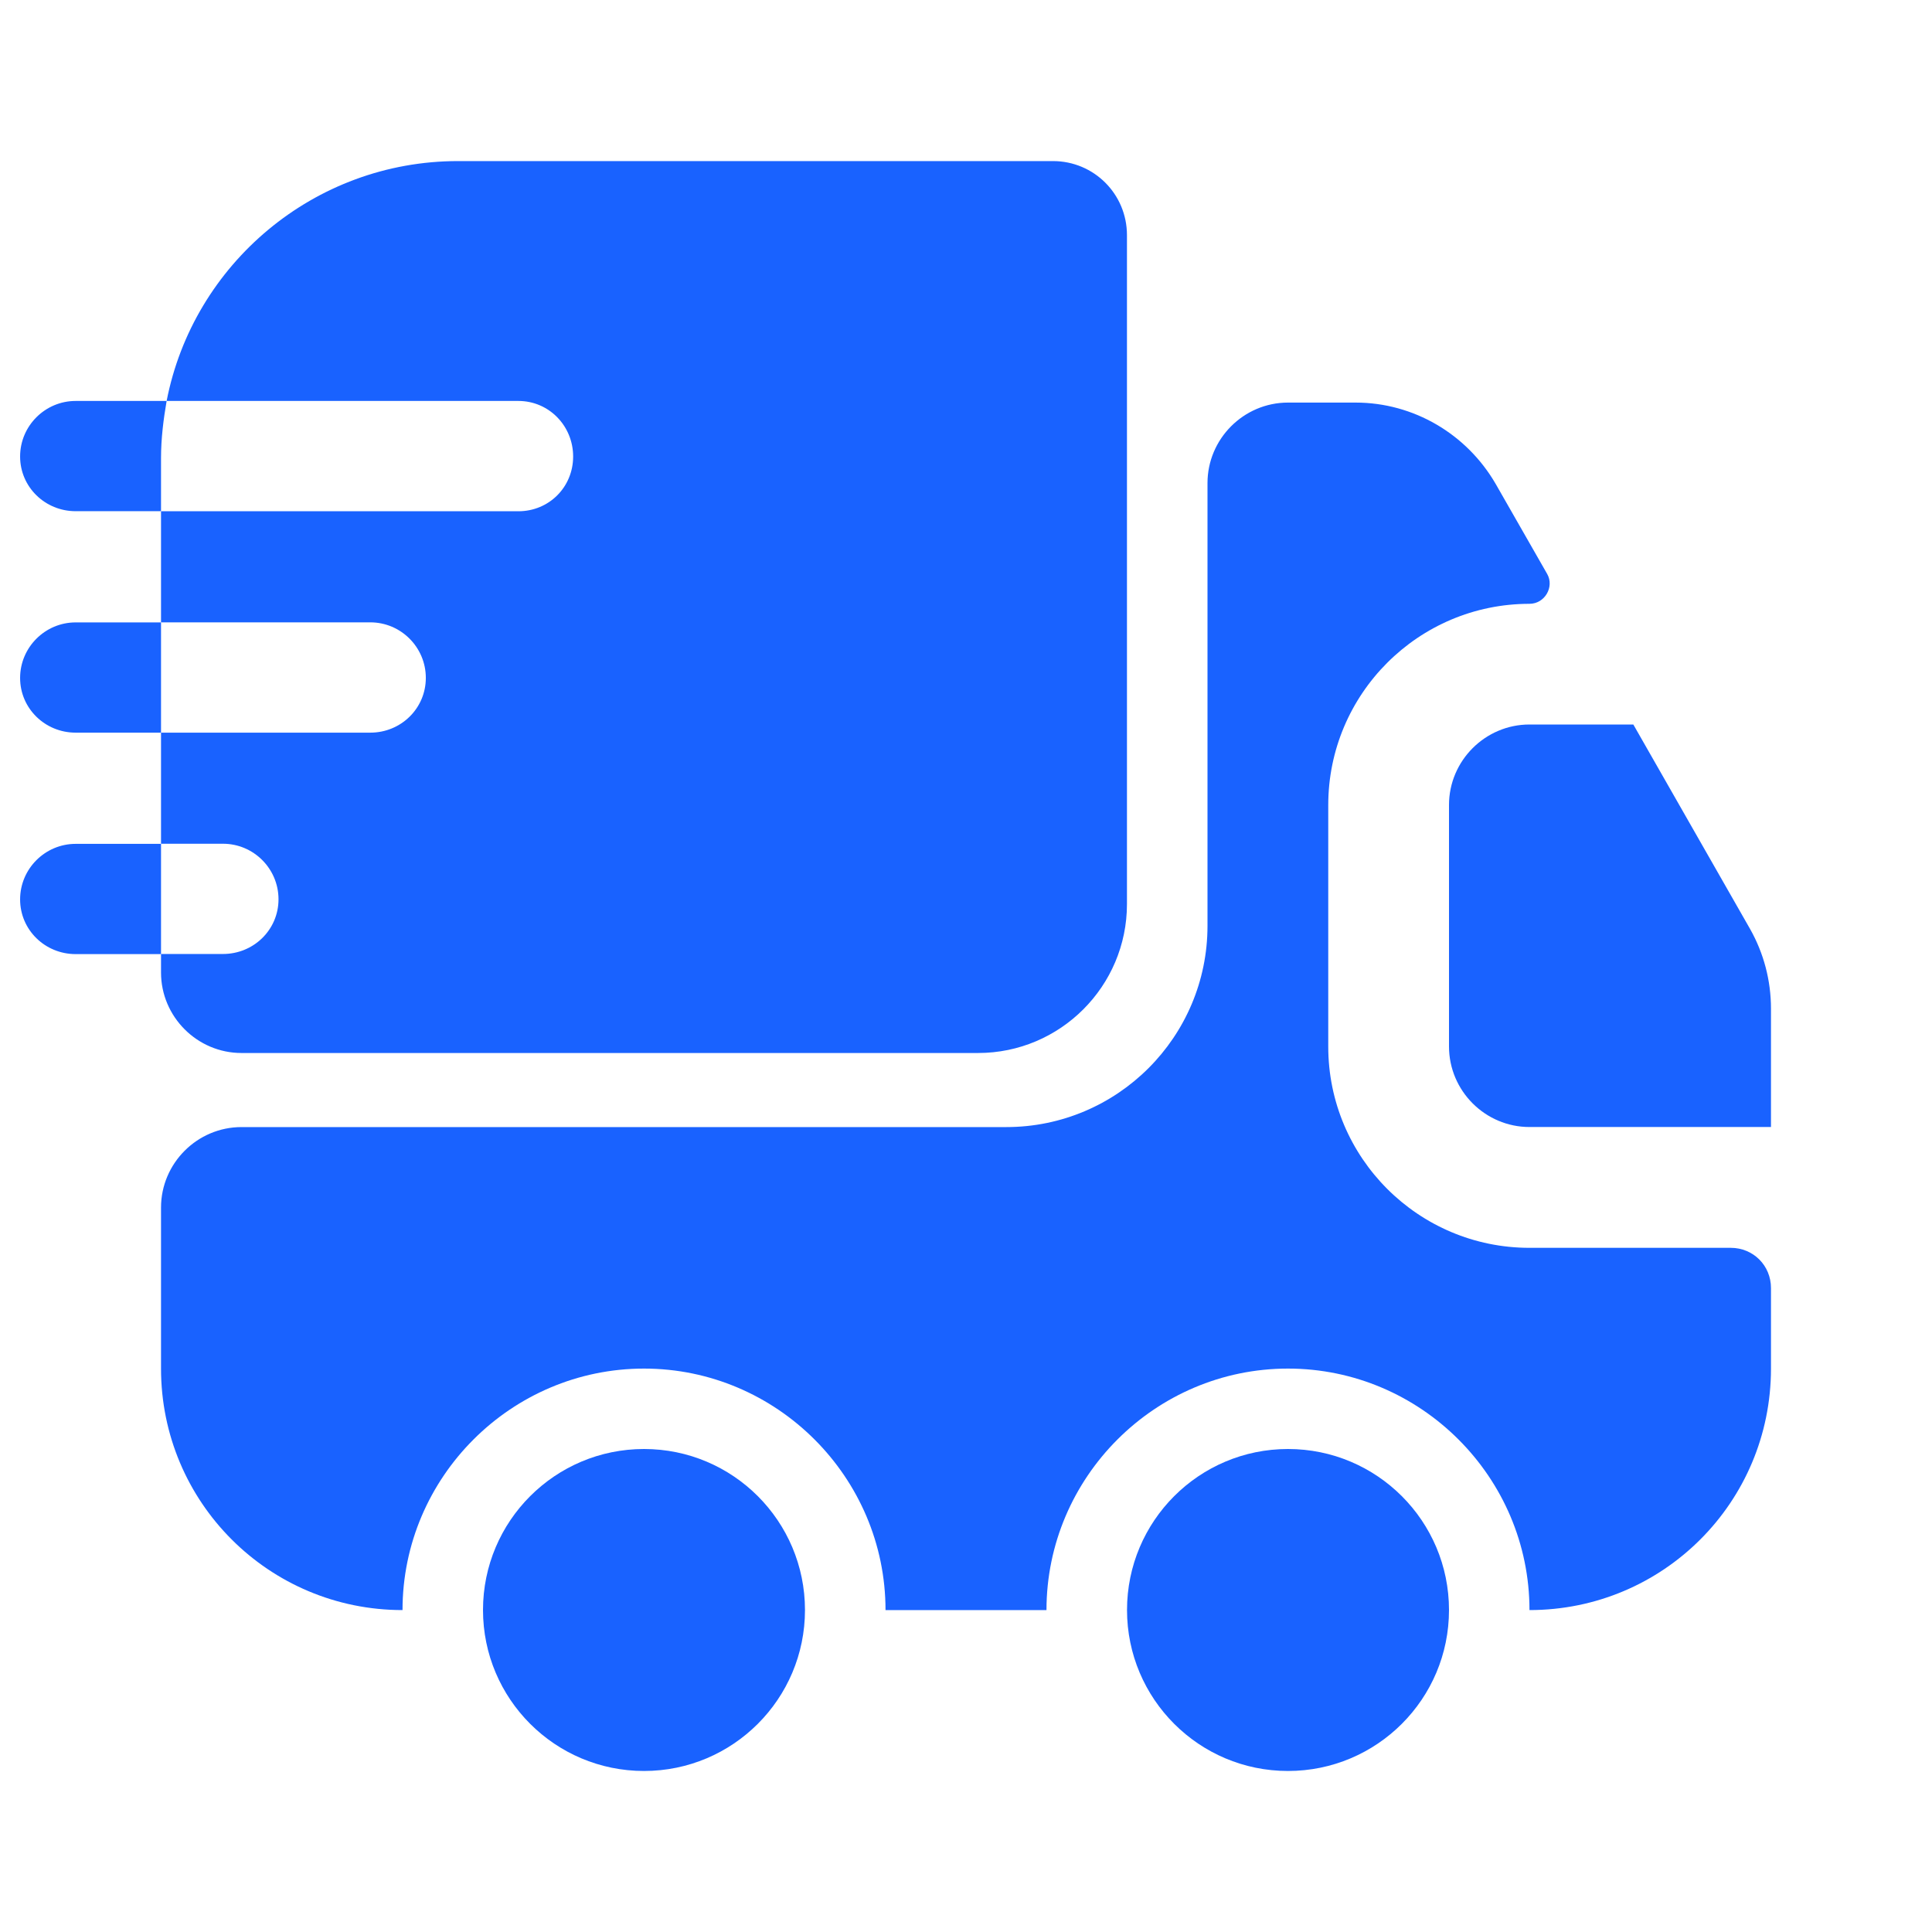
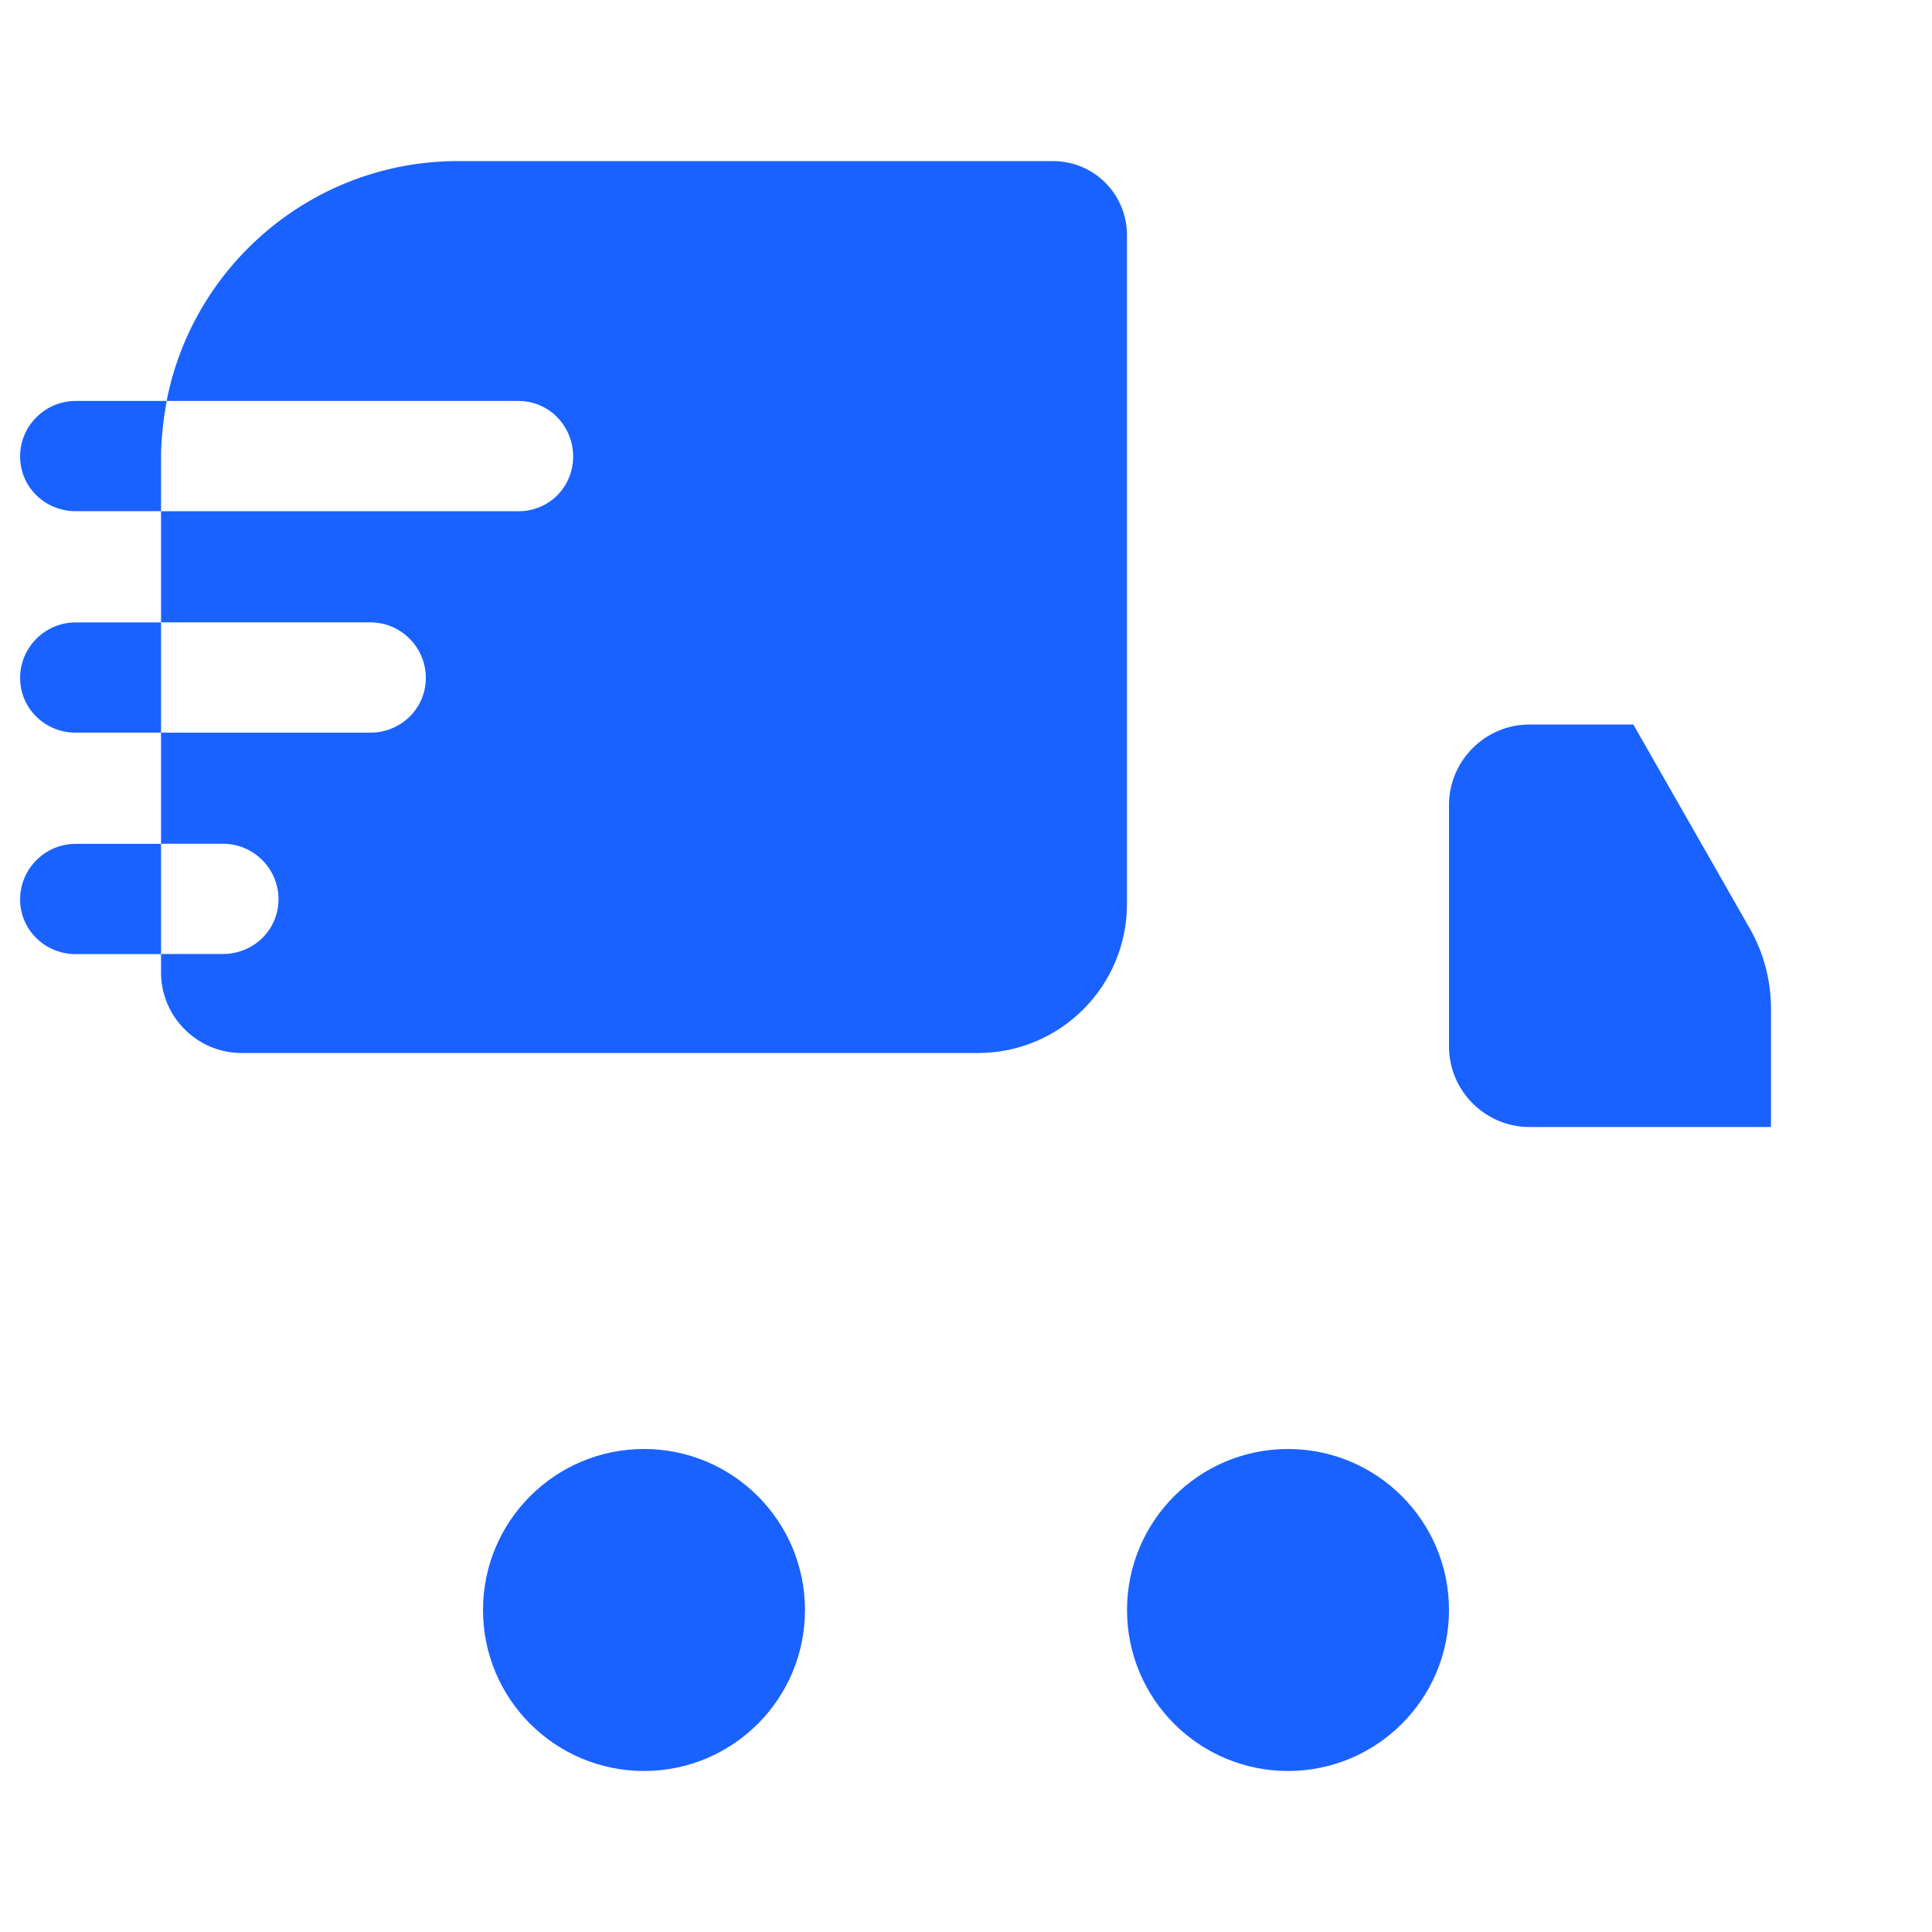
<svg xmlns="http://www.w3.org/2000/svg" width="32" height="32" viewBox="0 0 32 32" fill="none">
-   <path d="M28.667 20.668C29.04 20.668 29.333 20.961 29.333 21.335V22.668C29.333 24.881 27.547 26.668 25.333 26.668C25.333 24.468 23.533 22.668 21.333 22.668C19.133 22.668 17.333 24.468 17.333 26.668H14.667C14.667 24.468 12.867 22.668 10.667 22.668C8.467 22.668 6.667 24.468 6.667 26.668C4.453 26.668 2.667 24.881 2.667 22.668V20.001C2.667 19.268 3.267 18.668 4 18.668H16.667C18.507 18.668 20 17.175 20 15.335V8.001C20 7.268 20.6 6.668 21.333 6.668H22.453C23.413 6.668 24.293 7.188 24.773 8.015L25.627 9.508C25.747 9.721 25.587 10.001 25.333 10.001C23.493 10.001 22 11.495 22 13.335V17.335C22 19.175 23.493 20.668 25.333 20.668H28.667Z" fill="#1962ff" />
  <path d="M10.667 29.333C12.139 29.333 13.333 28.139 13.333 26.667C13.333 25.194 12.139 24 10.667 24C9.194 24 8 25.194 8 26.667C8 28.139 9.194 29.333 10.667 29.333Z" fill="#1962ff" />
  <path d="M21.333 29.333C22.806 29.333 24 28.139 24 26.667C24 25.194 22.806 24 21.333 24C19.861 24 18.667 25.194 18.667 26.667C18.667 28.139 19.861 29.333 21.333 29.333Z" fill="#1962ff" />
  <path d="M29.333 16.707V18.667H25.333C24.6 18.667 24 18.067 24 17.333V13.333C24 12.6 24.6 12 25.333 12H27.053L28.987 15.387C29.213 15.787 29.333 16.24 29.333 16.707Z" fill="#1962ff" />
  <path d="M17.44 2.668H7.587C5.2 2.668 3.2 4.375 2.76 6.641H8.586C9.093 6.641 9.493 7.055 9.493 7.561C9.493 8.068 9.093 8.468 8.586 8.468H2.667V10.308H6.133C6.64 10.308 7.053 10.721 7.053 11.228C7.053 11.735 6.64 12.135 6.133 12.135H2.667V13.975H3.693C4.2 13.975 4.613 14.388 4.613 14.895C4.613 15.401 4.2 15.801 3.693 15.801H2.667V16.108C2.667 16.841 3.267 17.441 4 17.441H16.2C17.56 17.441 18.666 16.335 18.666 14.975V3.895C18.666 3.215 18.12 2.668 17.44 2.668Z" fill="#1962ff" />
  <path d="M2.76 6.641H2.56H1.253C0.747 6.641 0.333 7.054 0.333 7.561C0.333 8.067 0.747 8.467 1.253 8.467H2.467H2.667V7.587C2.667 7.267 2.707 6.947 2.76 6.641Z" fill="#1962ff" />
-   <path d="M2.467 10.309H1.253C0.747 10.309 0.333 10.722 0.333 11.229C0.333 11.735 0.747 12.135 1.253 12.135H2.467H2.667V10.309H2.467Z" fill="#1962ff" />
+   <path d="M2.467 10.309H1.253C0.747 10.309 0.333 10.722 0.333 11.229C0.333 11.735 0.747 12.135 1.253 12.135H2.467H2.667V10.309Z" fill="#1962ff" />
  <path d="M2.467 13.977H1.253C0.747 13.977 0.333 14.39 0.333 14.897C0.333 15.403 0.747 15.803 1.253 15.803H2.467H2.667V13.977H2.467Z" fill="#1962ff" />
</svg>